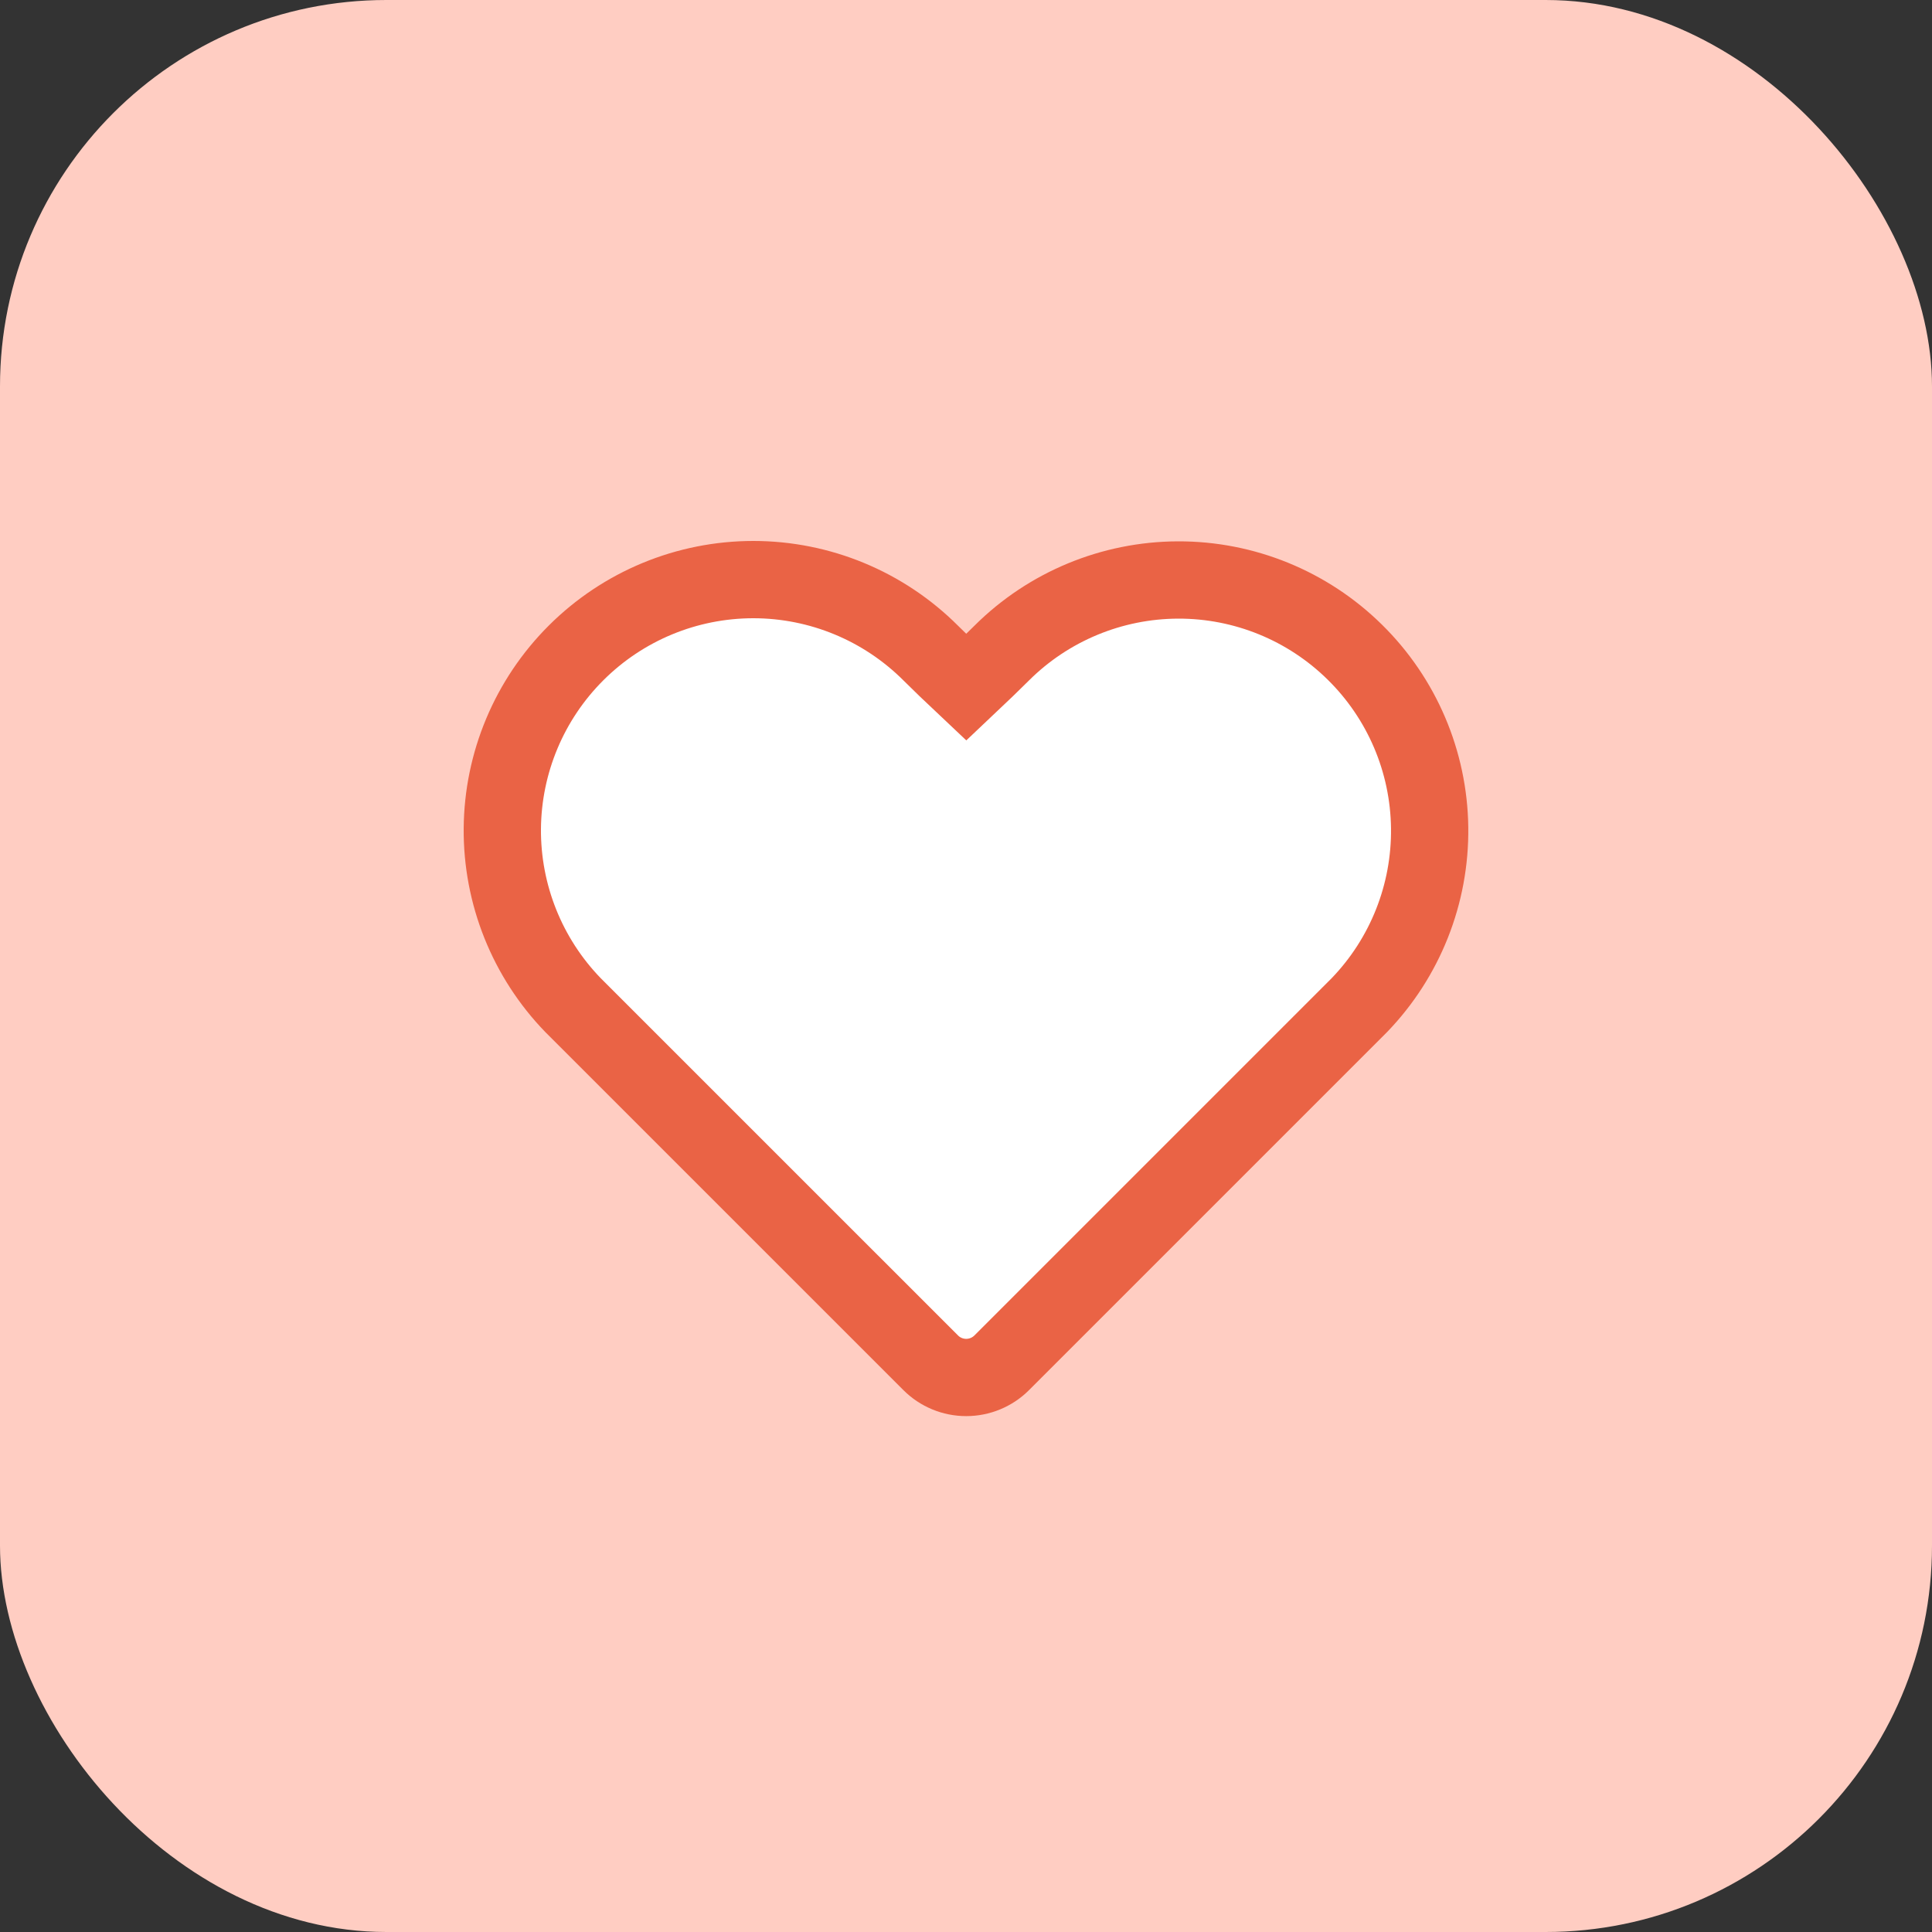
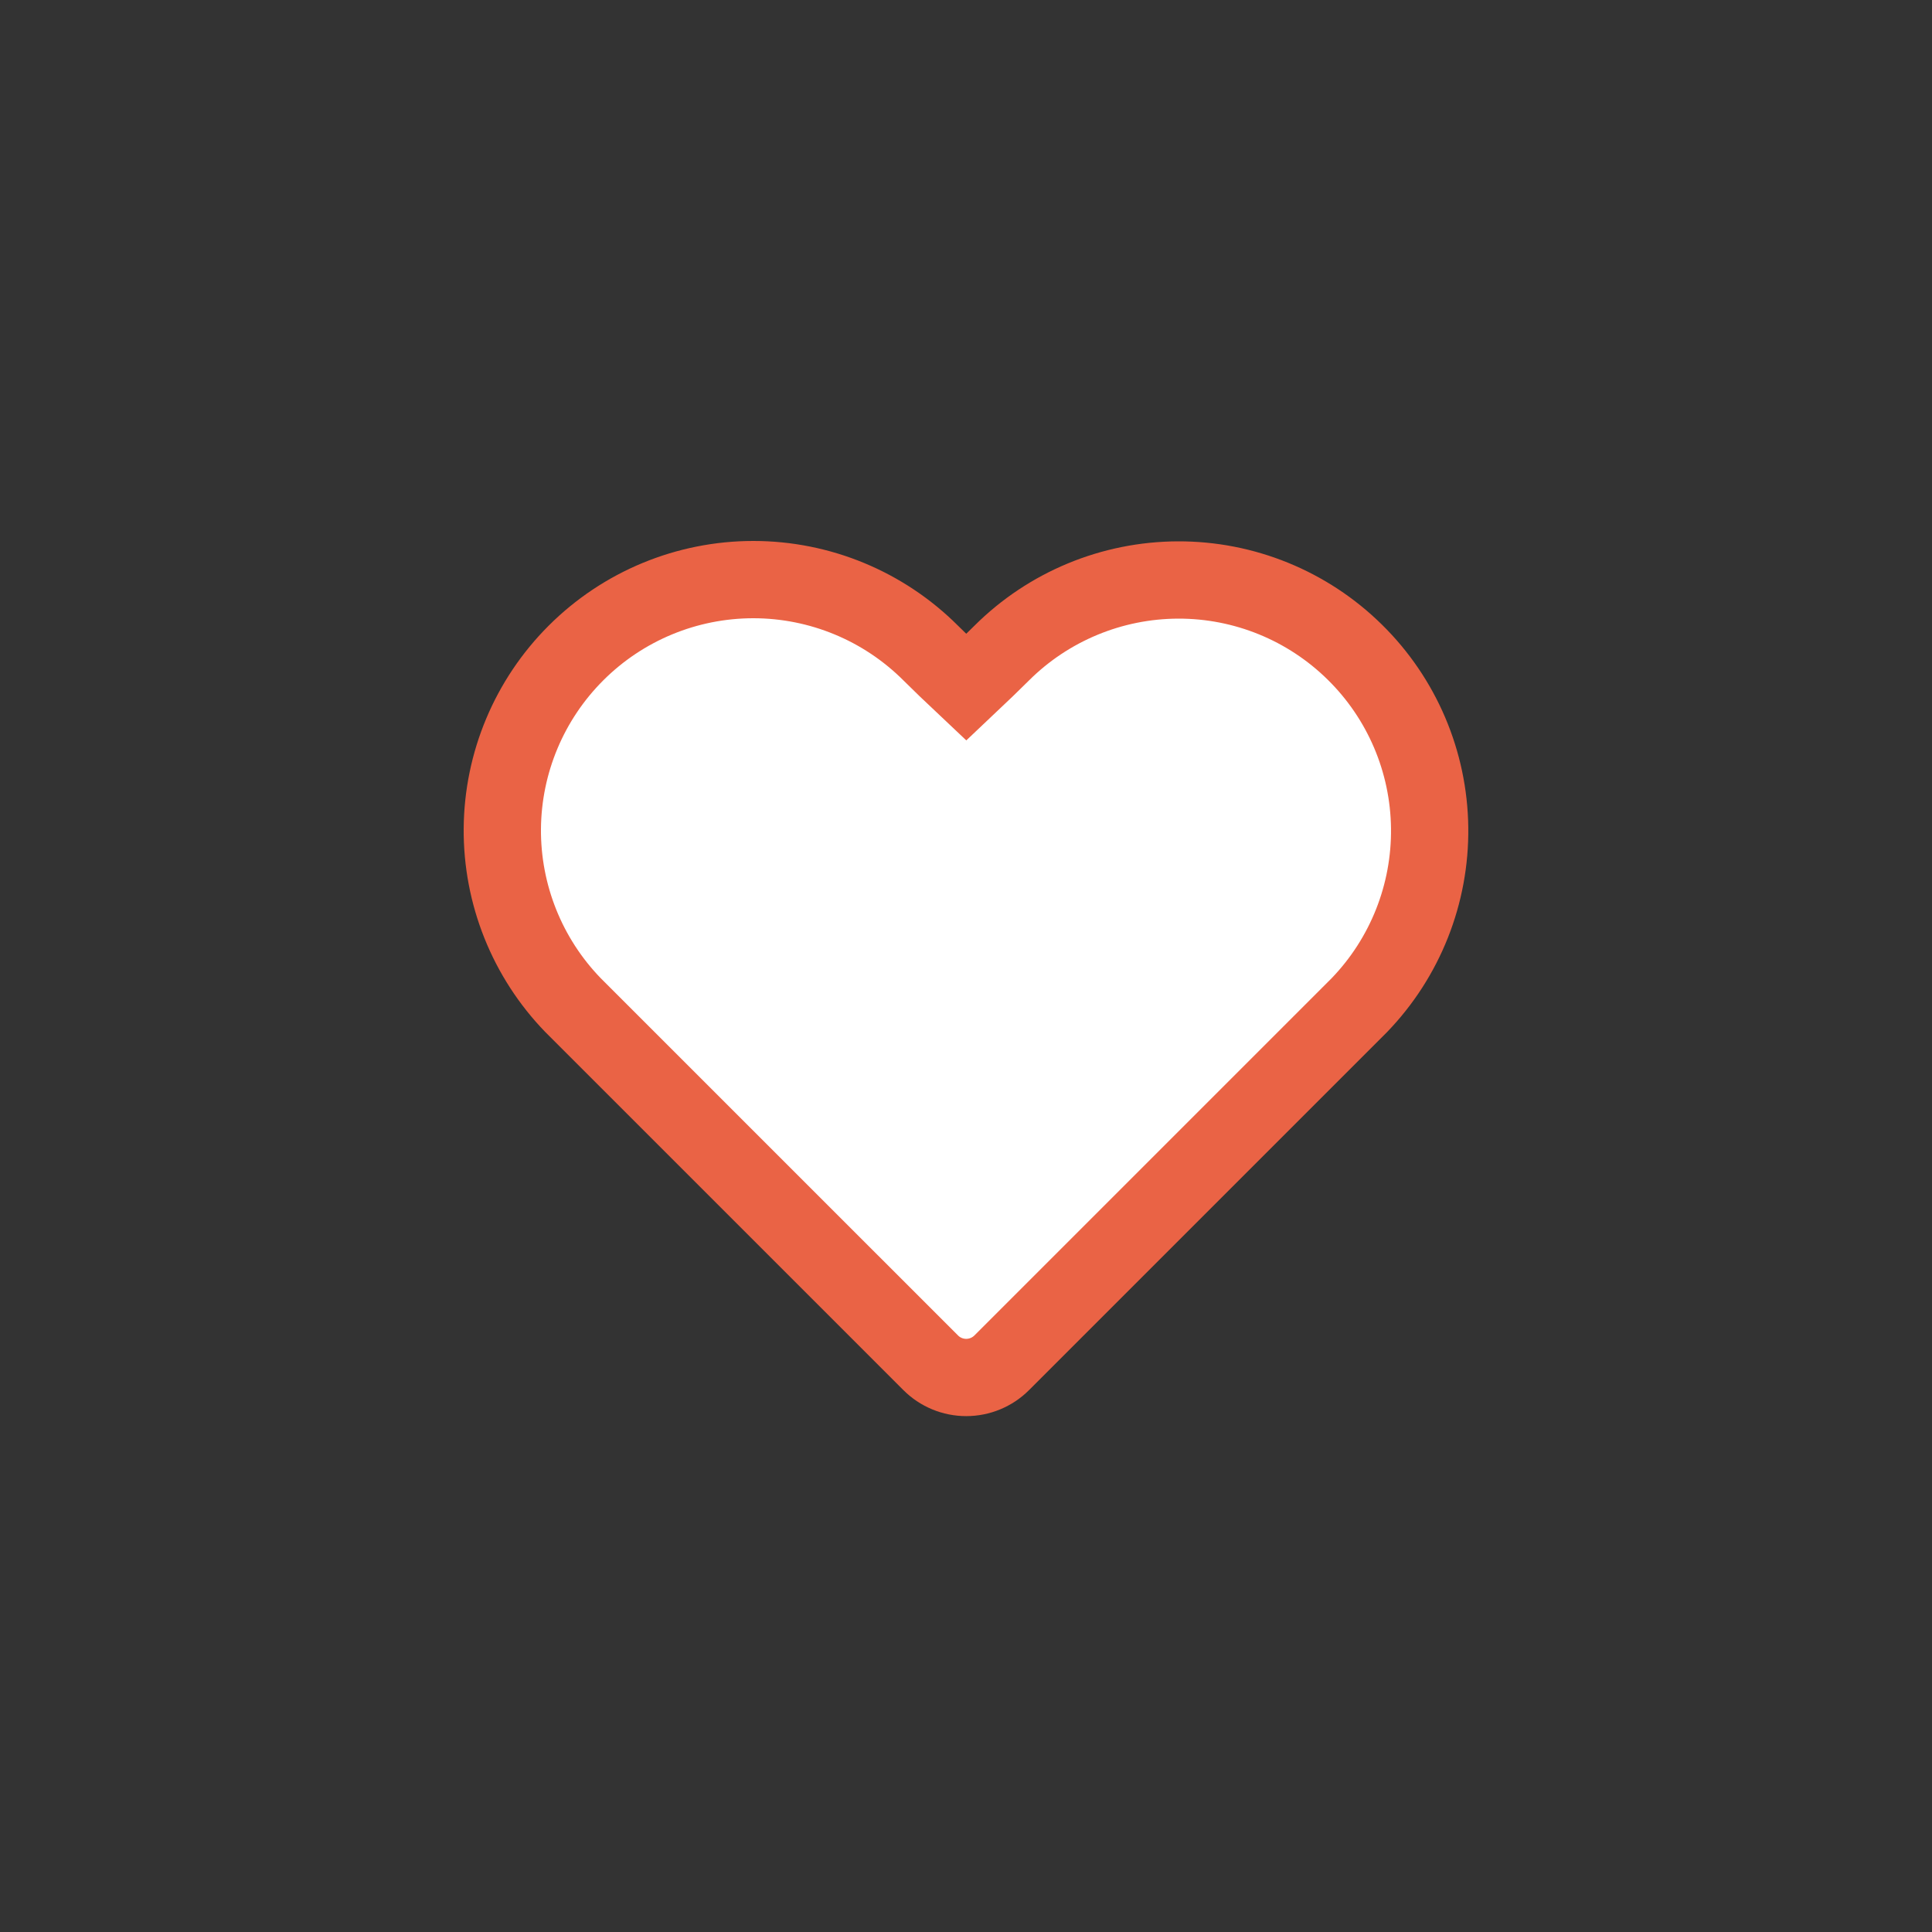
<svg xmlns="http://www.w3.org/2000/svg" width="50" height="50" viewBox="0 0 50 50" fill="none">
  <rect x="0" y="0" width="50" height="50" fill="#333333" stroke="none" />
-   <rect width="50" height="50" rx="10" fill="#FFCDC2" />
  <path fill-rule="evenodd" clip-rule="evenodd" d="M14.905 16.901C16.122 15.684 17.774 15 19.496 15C21.218 15 22.869 15.684 24.087 16.901C24.325 17.139 24.632 17.434 25.007 17.787C25.381 17.434 25.687 17.139 25.925 16.901C27.137 15.694 28.778 15.015 30.489 15.01C32.2 15.005 33.843 15.676 35.062 16.877C36.282 18.077 36.978 19.71 36.999 21.421C37.021 23.132 36.367 24.783 35.179 26.014L25.924 35.269C25.68 35.513 25.35 35.649 25.005 35.649C24.661 35.649 24.331 35.513 24.087 35.269L14.832 26.015C13.645 24.791 12.987 23.149 13 21.444C13.014 19.738 13.698 18.107 14.905 16.901Z" fill="white" stroke="#EA6345" stroke-width="2" />
</svg>